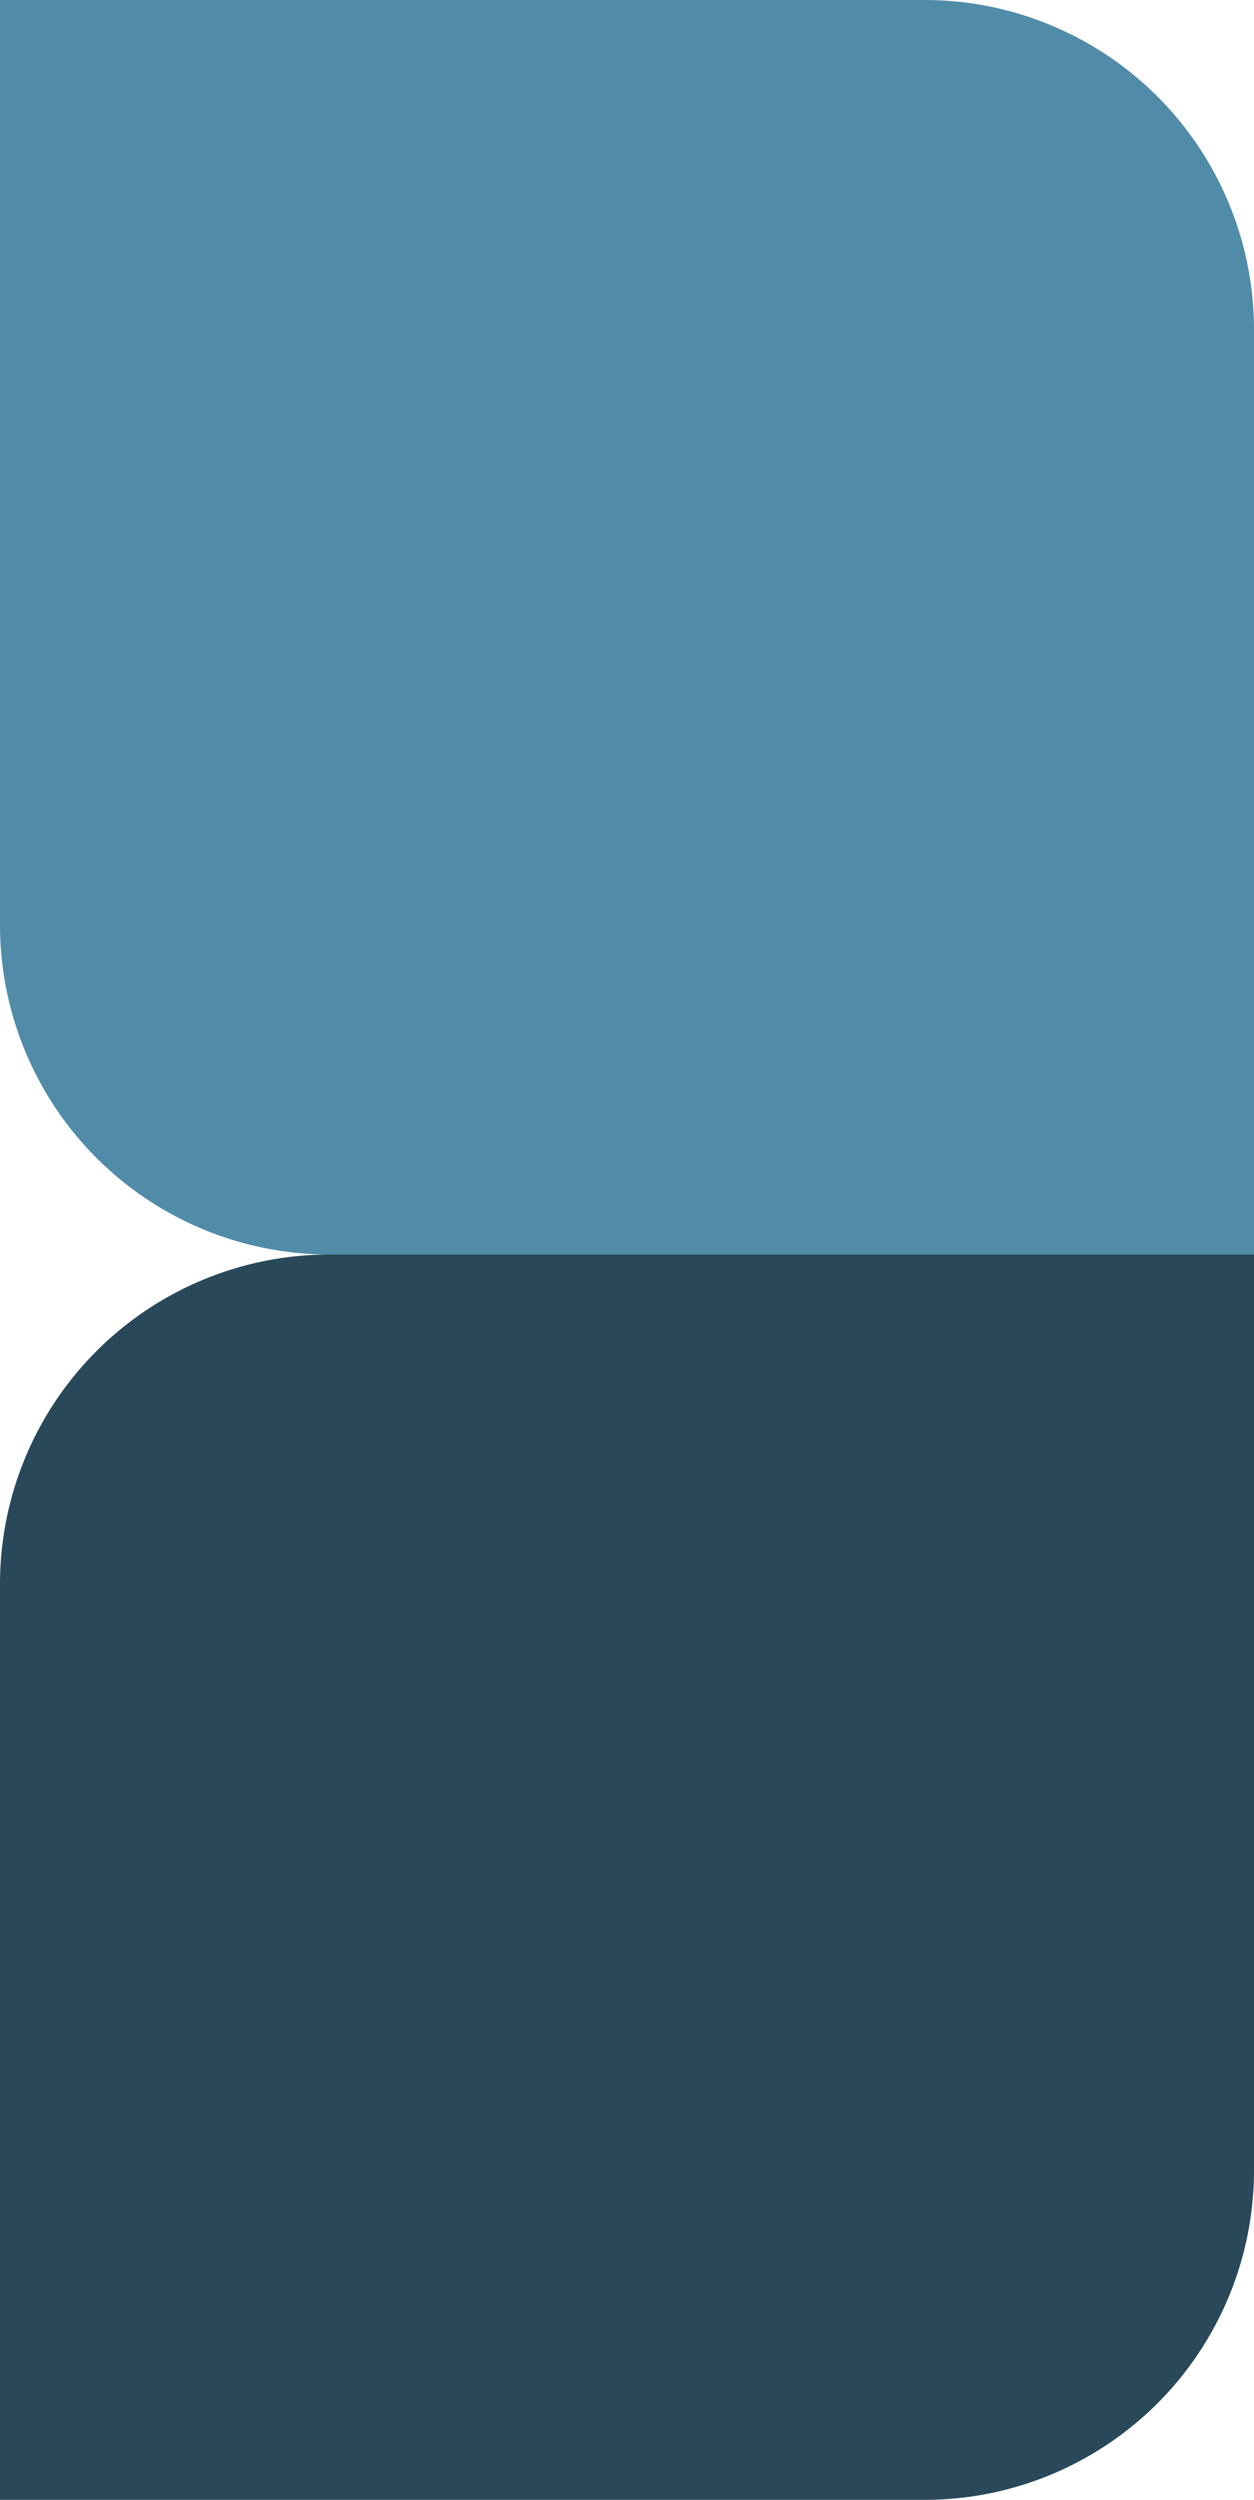
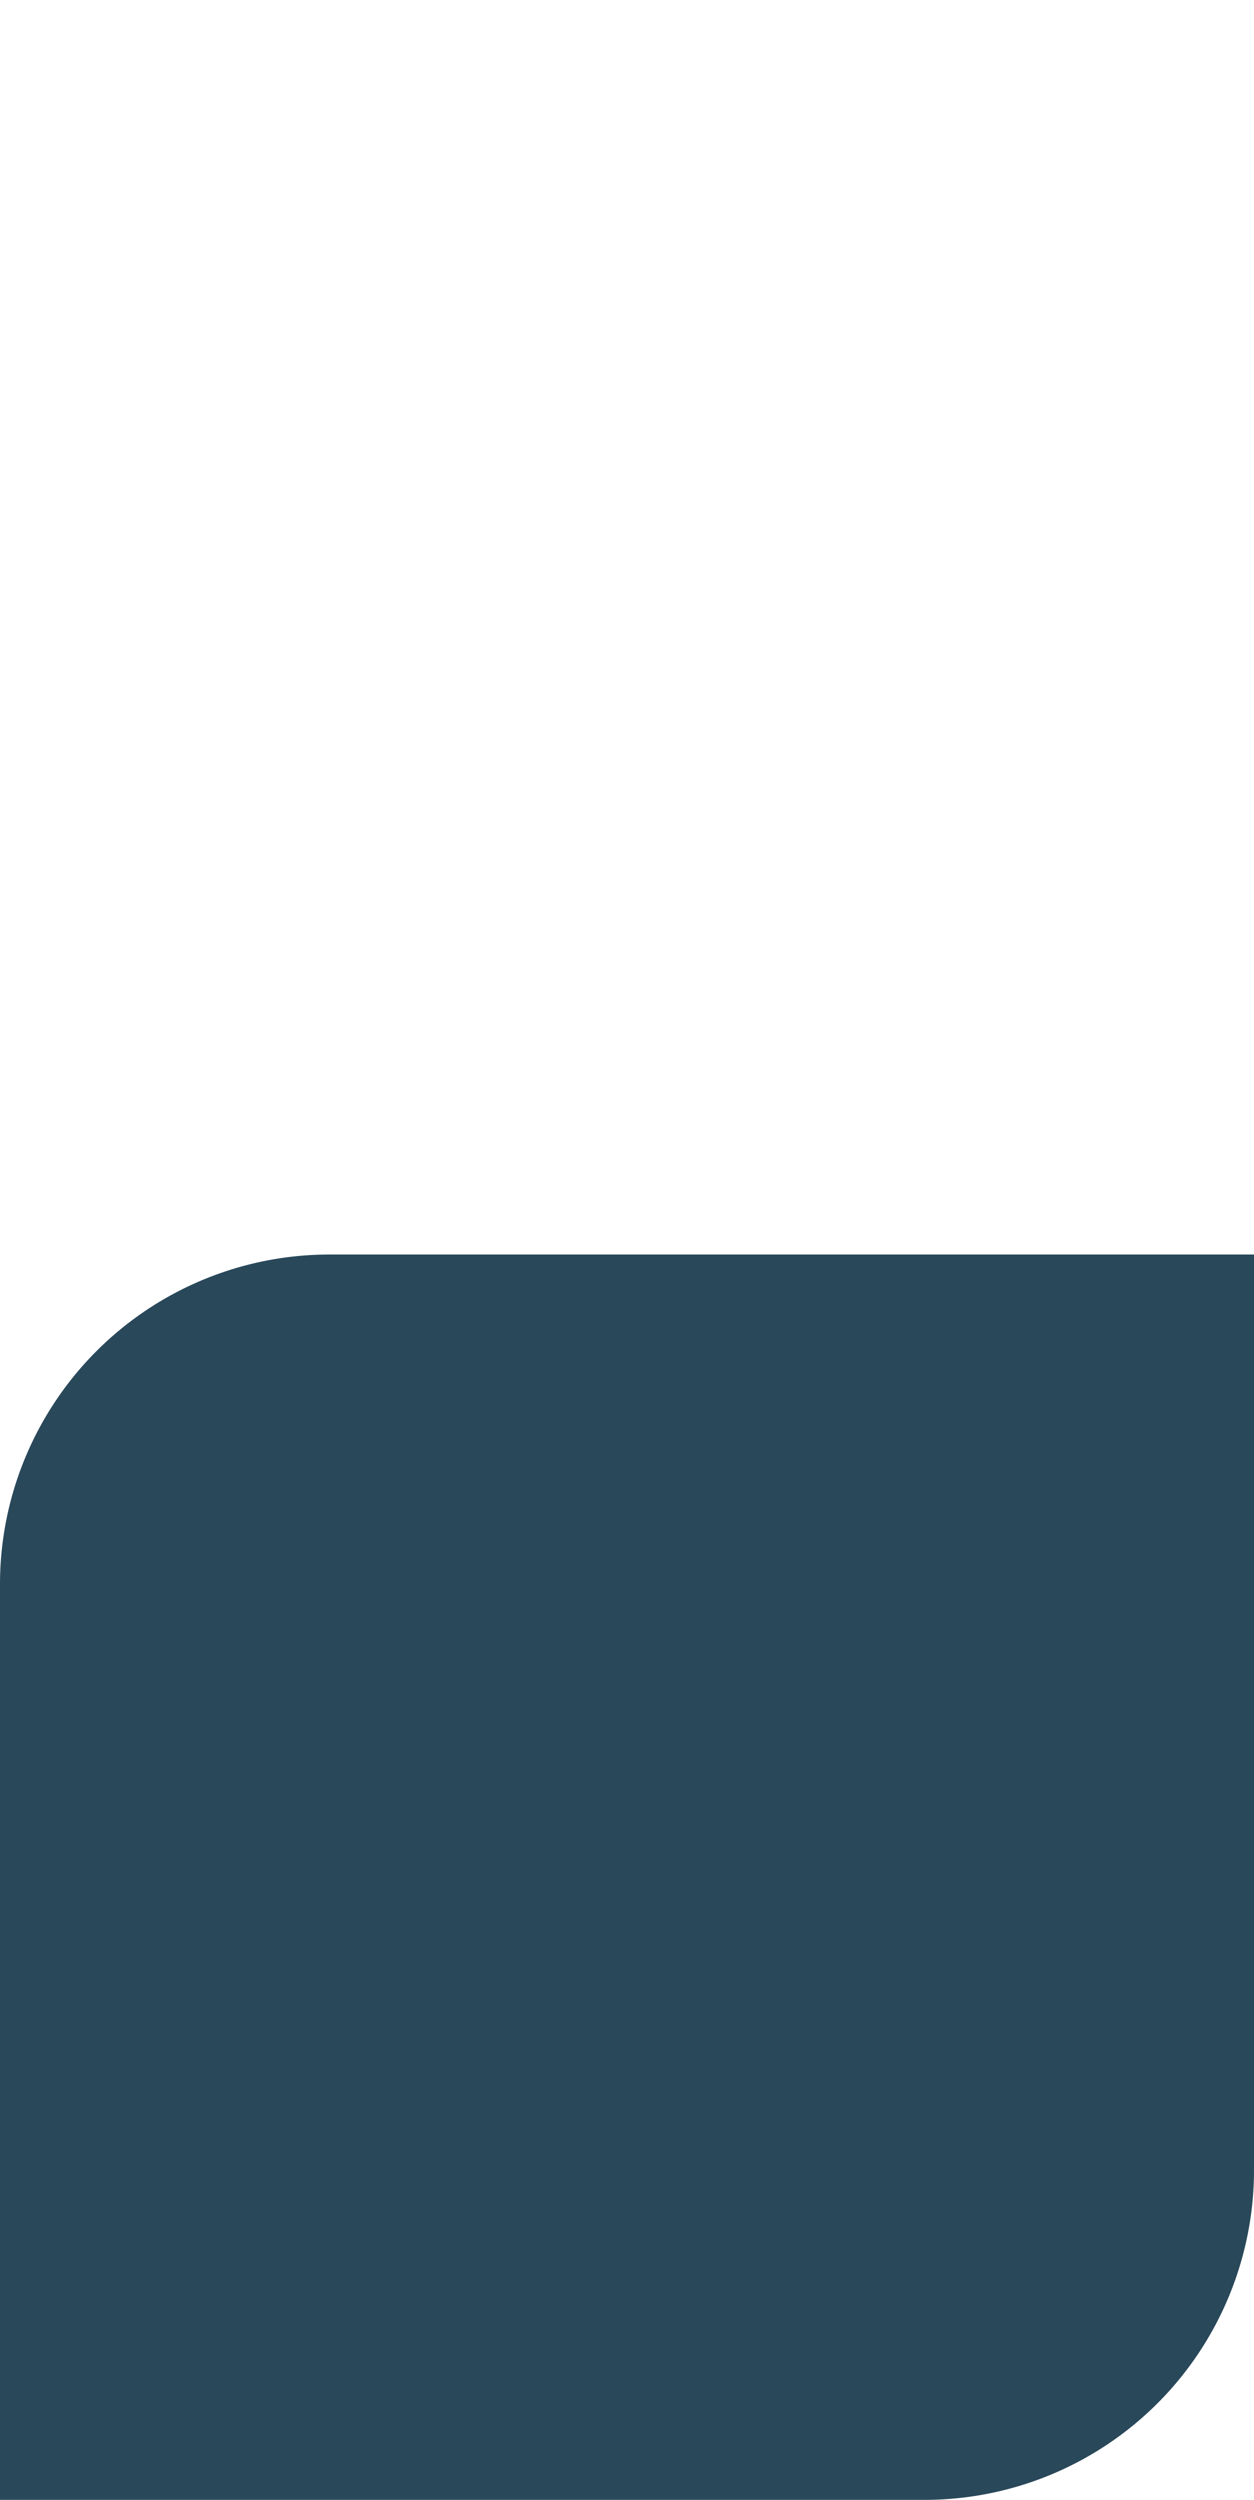
<svg xmlns="http://www.w3.org/2000/svg" viewBox="0 0 137 273" height="273" width="137">
  <g transform="translate(-170.679 -666)" data-name="Grupo 30" id="Grupo_30">
-     <path fill="#508ca8" transform="translate(170.679 666)" d="M0,0H101a36,36,0,0,1,36,36V137a0,0,0,0,1,0,0H36A36,36,0,0,1,0,101V0A0,0,0,0,1,0,0Z" data-name="Retângulo 13" id="Retângulo_13" />
    <path fill="#29485a" transform="translate(170.679 939) rotate(-90)" d="M0,0H100a36,36,0,0,1,36,36V137a0,0,0,0,1,0,0H36A36,36,0,0,1,0,101V0A0,0,0,0,1,0,0Z" data-name="Retângulo 14" id="Retângulo_14" />
  </g>
</svg>